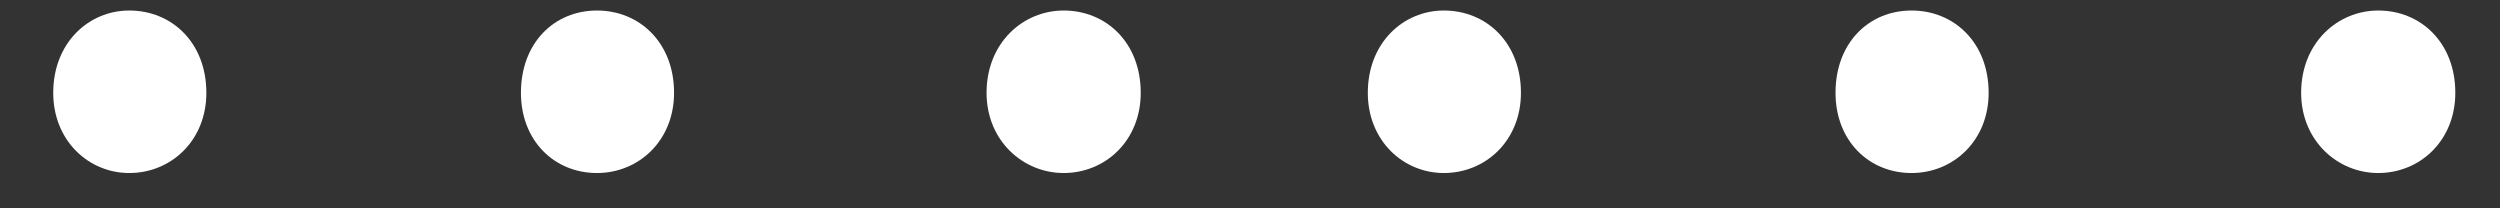
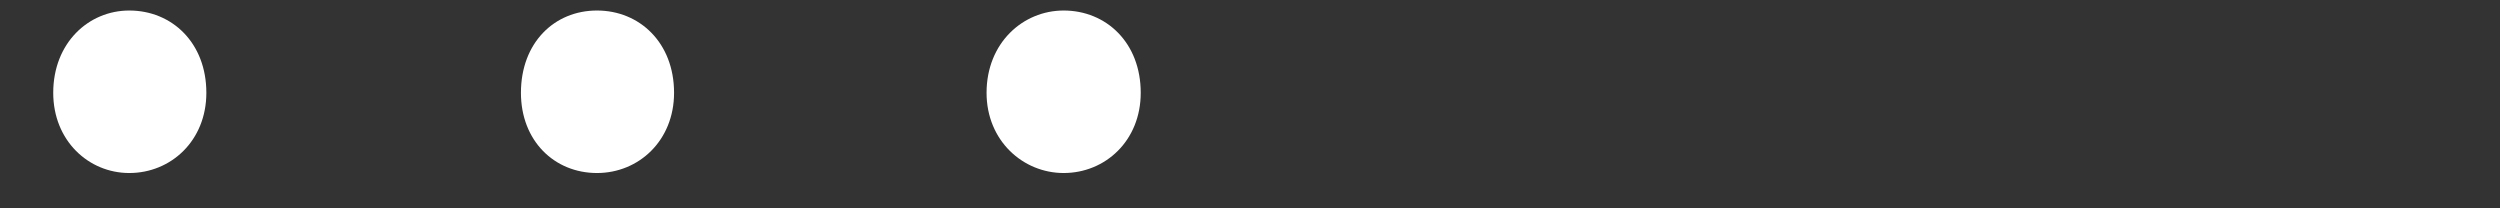
<svg xmlns="http://www.w3.org/2000/svg" width="24" height="2" viewBox="0 0 24 2" fill="none">
  <rect x="0" y="0" width="24" height="2" fill="#333333" stroke="none" />
  <path d="M0.511 0.891C0.511 0.411 0.851 0.101 1.241 0.101C1.651 0.101 1.981 0.411 1.981 0.891C1.981 1.351 1.641 1.661 1.241 1.661C0.851 1.661 0.511 1.351 0.511 0.891ZM5.001 0.891C5.001 0.411 5.321 0.101 5.731 0.101C6.141 0.101 6.471 0.411 6.471 0.891C6.471 1.351 6.131 1.661 5.731 1.661C5.321 1.661 5.001 1.351 5.001 0.891ZM9.471 0.891C9.471 0.411 9.821 0.101 10.211 0.101C10.621 0.101 10.951 0.411 10.951 0.891C10.951 1.351 10.611 1.661 10.211 1.661C9.821 1.661 9.471 1.351 9.471 0.891Z" fill="white" />
-   <path d="M13.131 0.891C13.131 0.411 13.471 0.101 13.861 0.101C14.271 0.101 14.601 0.411 14.601 0.891C14.601 1.351 14.261 1.661 13.861 1.661C13.471 1.661 13.131 1.351 13.131 0.891ZM17.621 0.891C17.621 0.411 17.941 0.101 18.351 0.101C18.761 0.101 19.091 0.411 19.091 0.891C19.091 1.351 18.751 1.661 18.351 1.661C17.941 1.661 17.621 1.351 17.621 0.891ZM22.091 0.891C22.091 0.411 22.441 0.101 22.831 0.101C23.241 0.101 23.571 0.411 23.571 0.891C23.571 1.351 23.231 1.661 22.831 1.661C22.441 1.661 22.091 1.351 22.091 0.891Z" fill="white" />
</svg>